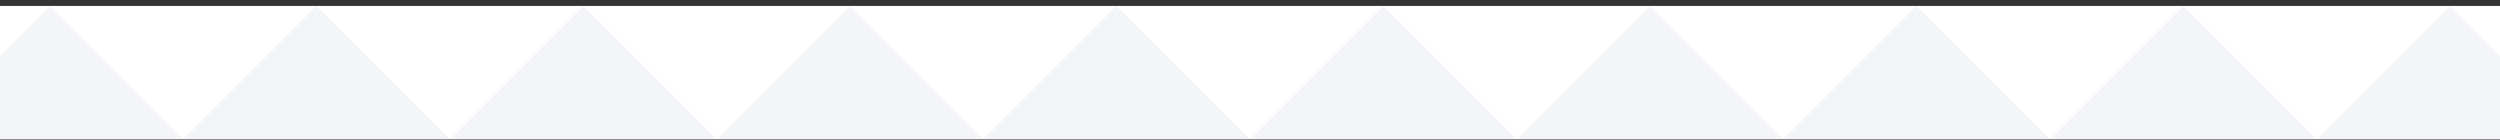
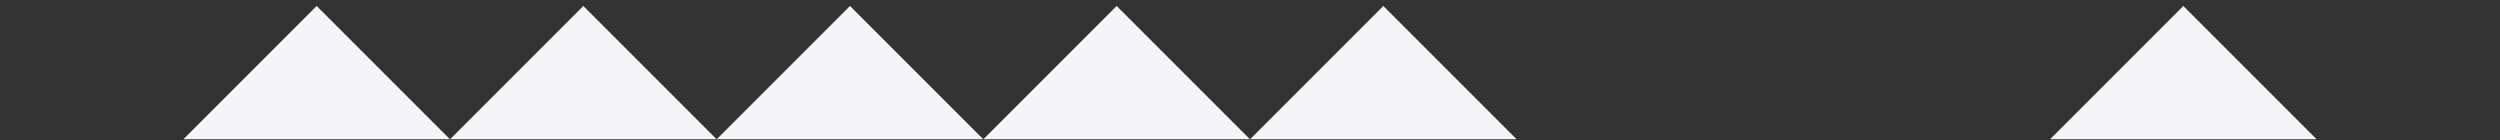
<svg xmlns="http://www.w3.org/2000/svg" width="375" height="21" viewBox="0 0 375 21" fill="none">
  <rect x="0" y="0" width="375" height="21" fill="#333333" stroke="none" />
  <g clip-path="url(#clip0_1049_2442)">
-     <rect width="375" height="20" transform="translate(0 0.894)" fill="white" />
-     <path d="M7.5 0.894L27.5 20.894L7.5 40.894L-12.5 20.894L7.5 0.894Z" fill="#F4F5F9" />
    <path d="M47.5 0.894L67.5 20.894L47.5 40.894L27.5 20.894L47.5 0.894Z" fill="#F4F5F9" />
-     <path d="M87.5 0.894L107.5 20.894L87.5 40.894L67.5 20.894L87.5 0.894Z" fill="#F4F5F9" />
+     <path d="M87.5 0.894L107.5 20.894L87.5 40.894L67.5 20.894L87.5 0.894" fill="#F4F5F9" />
    <path d="M127.5 0.894L147.5 20.894L127.5 40.894L107.5 20.894L127.5 0.894Z" fill="#F4F5F9" />
    <path d="M167.5 0.894L187.5 20.894L167.5 40.894L147.5 20.894L167.5 0.894Z" fill="#F4F5F9" />
    <path d="M207.5 0.894L227.5 20.894L207.5 40.894L187.5 20.894L207.5 0.894Z" fill="#F4F5F9" />
-     <path d="M247.5 0.894L267.5 20.894L247.5 40.894L227.5 20.894L247.5 0.894Z" fill="#F4F5F9" />
-     <path d="M287.5 0.894L307.5 20.894L287.5 40.894L267.5 20.894L287.5 0.894Z" fill="#F4F5F9" />
    <path d="M327.5 0.894L347.5 20.894L327.5 40.894L307.5 20.894L327.5 0.894Z" fill="#F4F5F9" />
-     <path d="M367.5 0.894L387.5 20.894L367.5 40.894L347.5 20.894L367.5 0.894Z" fill="#F4F5F9" />
  </g>
  <defs>
    <clipPath id="clip0_1049_2442">
      <rect width="375" height="20" fill="white" transform="translate(0 0.894)" />
    </clipPath>
  </defs>
</svg>